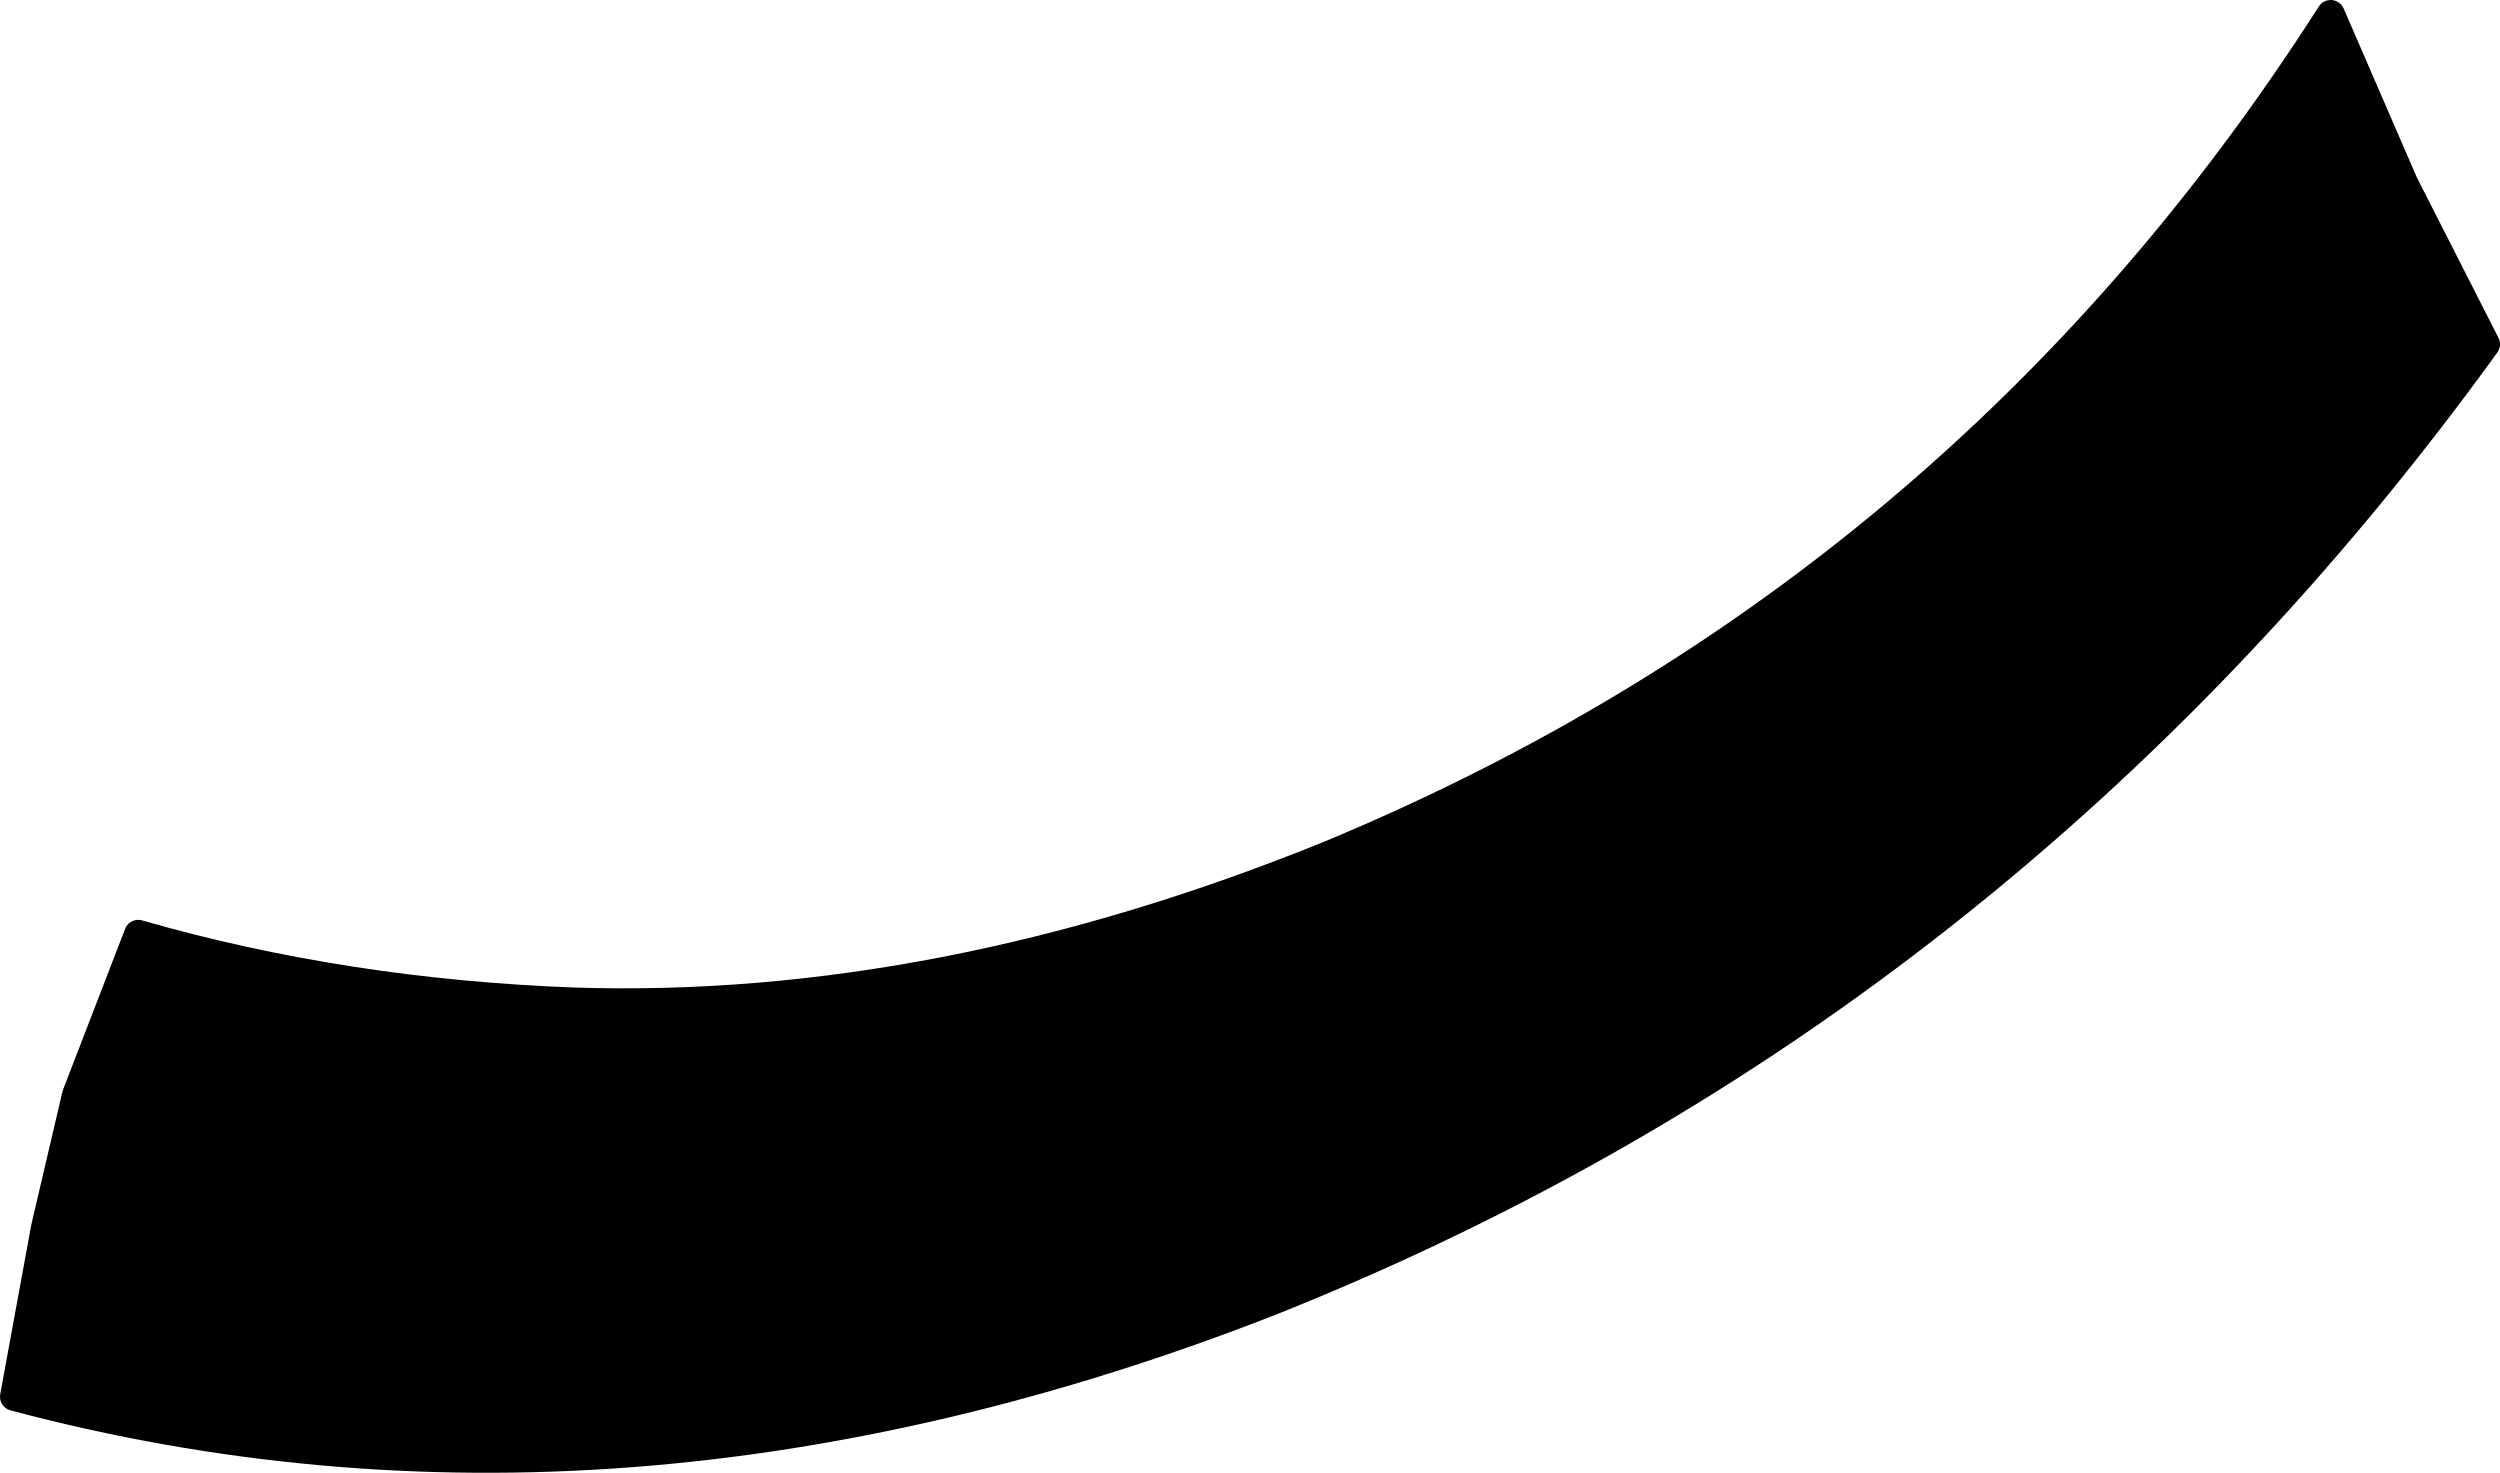
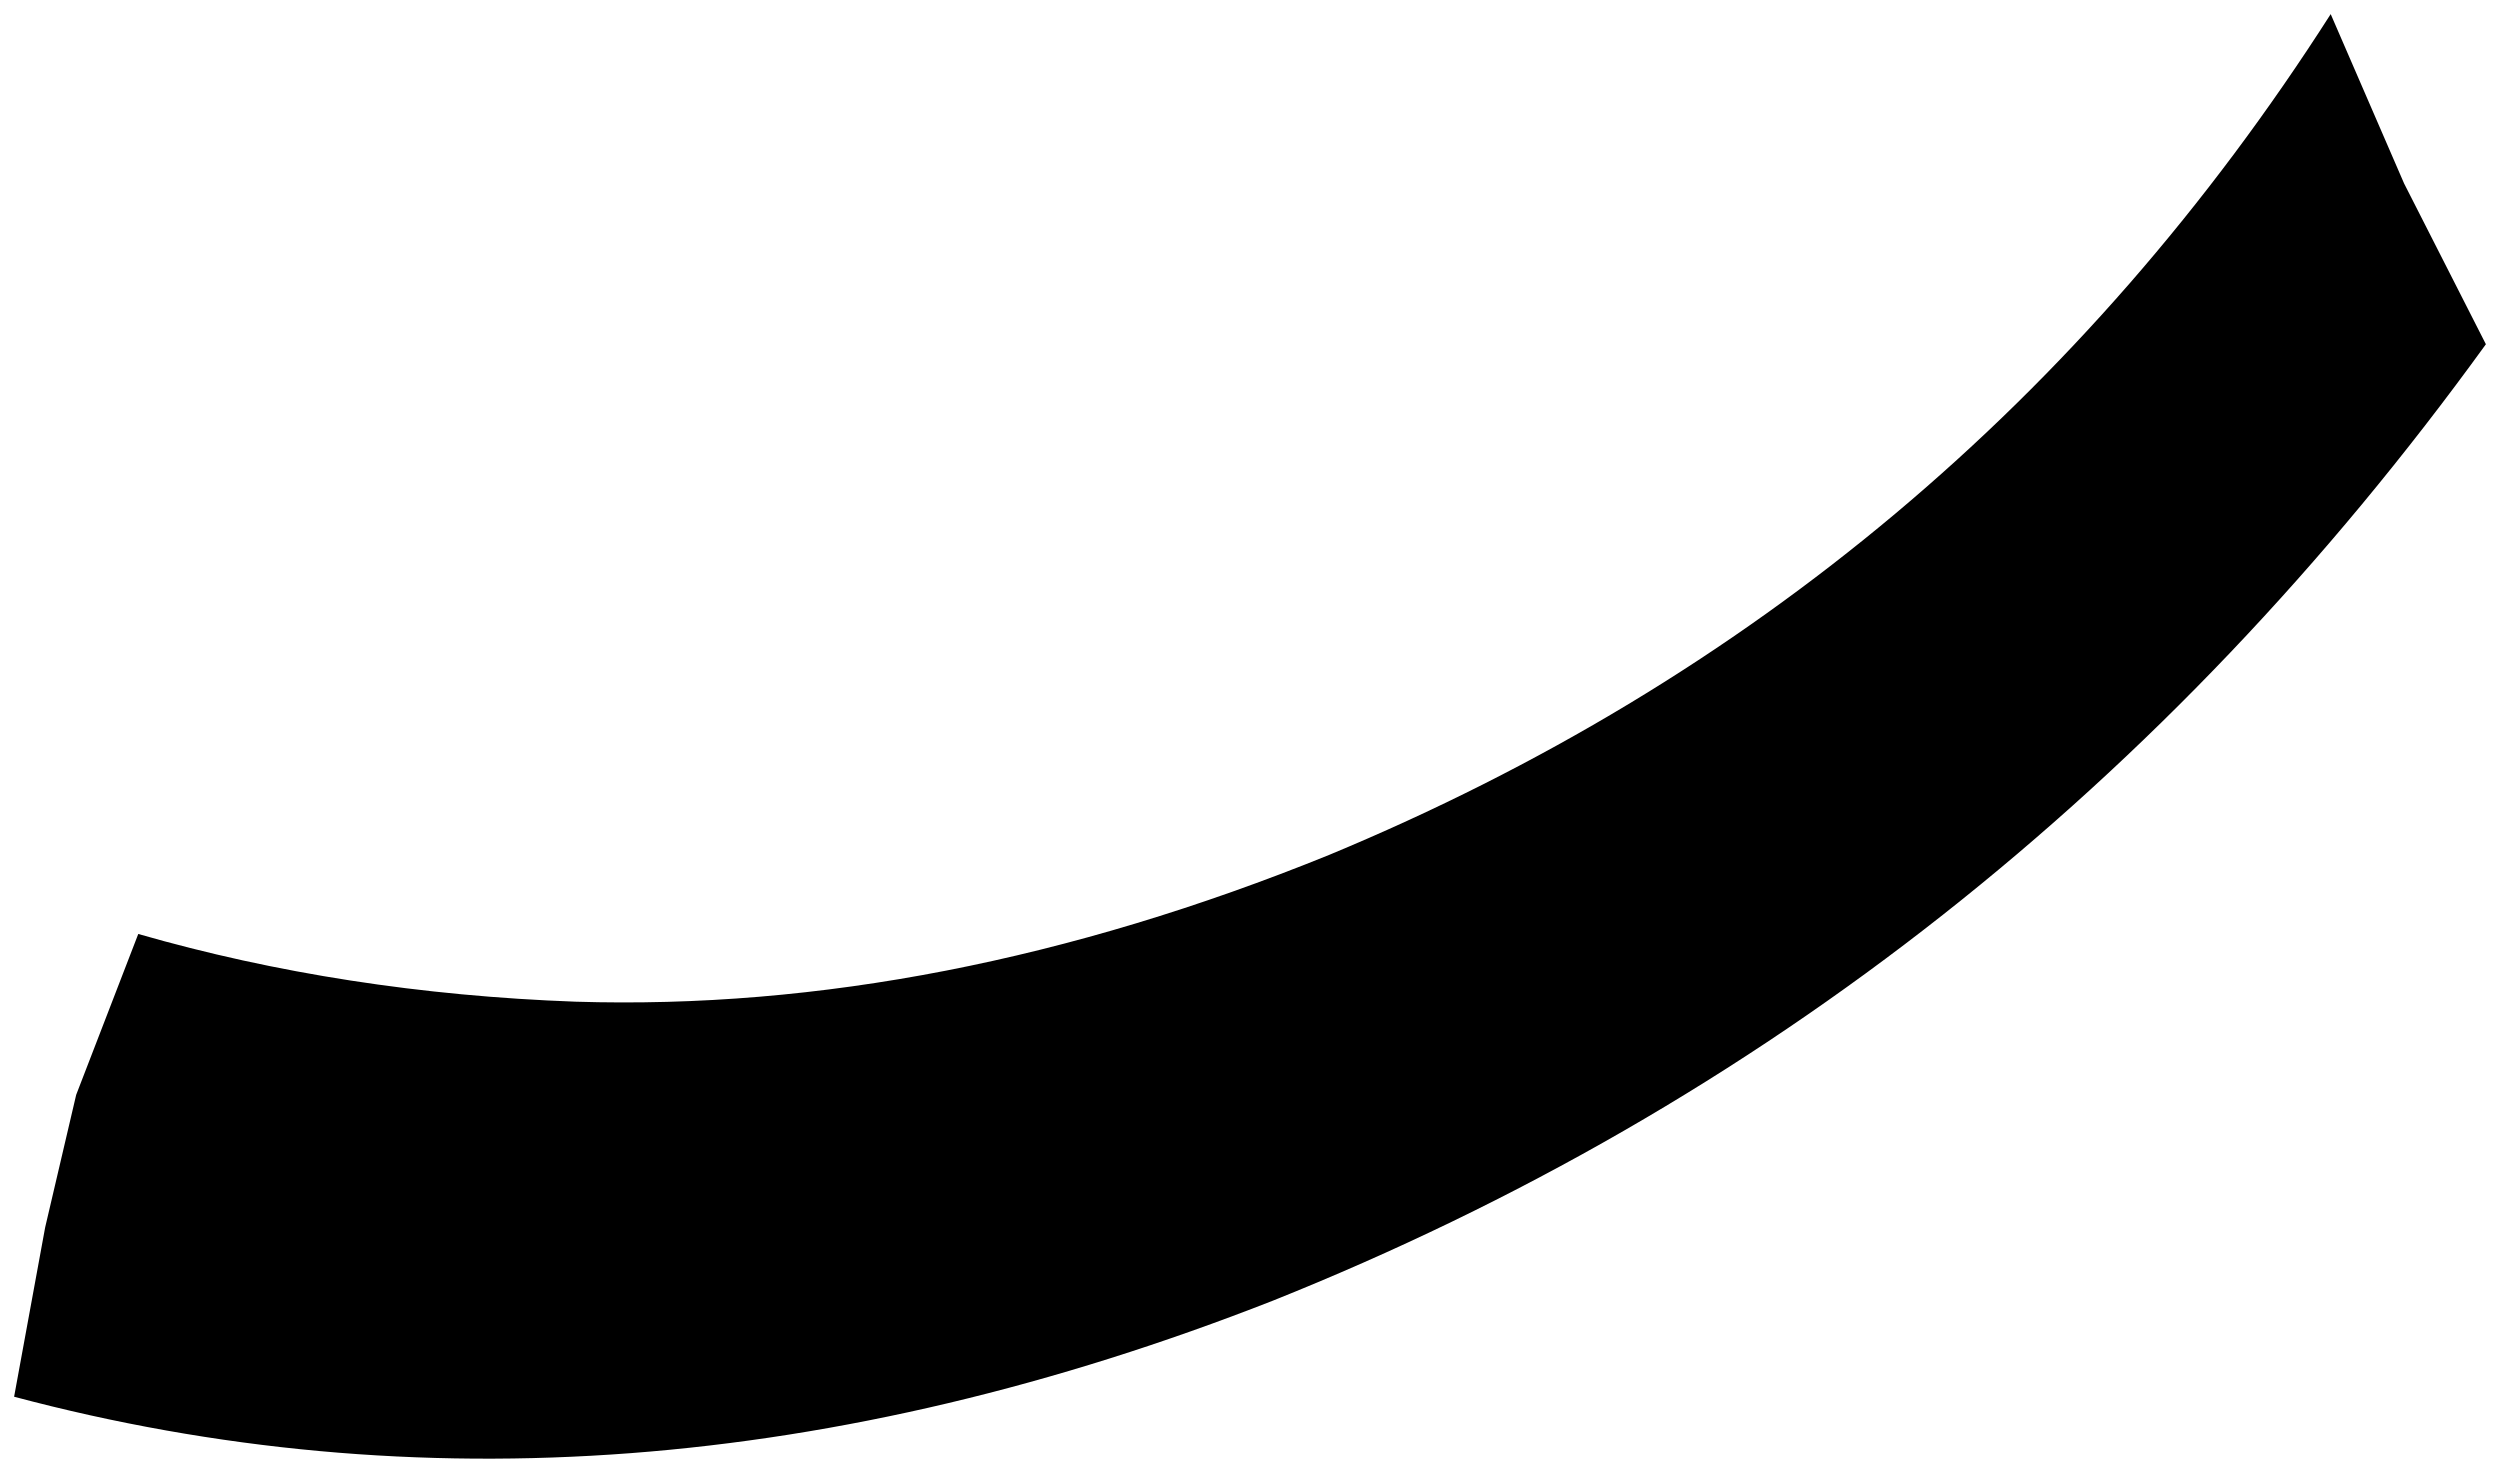
<svg xmlns="http://www.w3.org/2000/svg" height="26.1px" width="44.3px">
  <g transform="matrix(1.0, 0.0, 0.0, 1.0, 41.45, -19.7)">
    <path d="M2.6 25.8 Q-5.9 37.55 -18.9 42.75 -30.5 47.3 -41.2 44.45 L-40.65 41.45 -40.1 39.1 -39.0 36.25 Q-35.35 37.3 -31.25 37.45 -24.8 37.65 -17.9 34.85 -6.7 30.2 -0.15 19.95 L1.15 22.95 2.6 25.8" fill="#000000" fill-rule="evenodd" stroke="none" />
-     <path d="M2.6 25.8 Q-5.9 37.55 -18.9 42.75 -30.5 47.3 -41.2 44.45 L-40.65 41.45 -40.1 39.1 -39.0 36.25 Q-35.35 37.3 -31.25 37.45 -24.8 37.65 -17.9 34.85 -6.7 30.2 -0.15 19.95 L1.15 22.95 2.6 25.8 Z" fill="none" stroke="#000000" stroke-linecap="round" stroke-linejoin="round" stroke-width="0.5" />
  </g>
</svg>